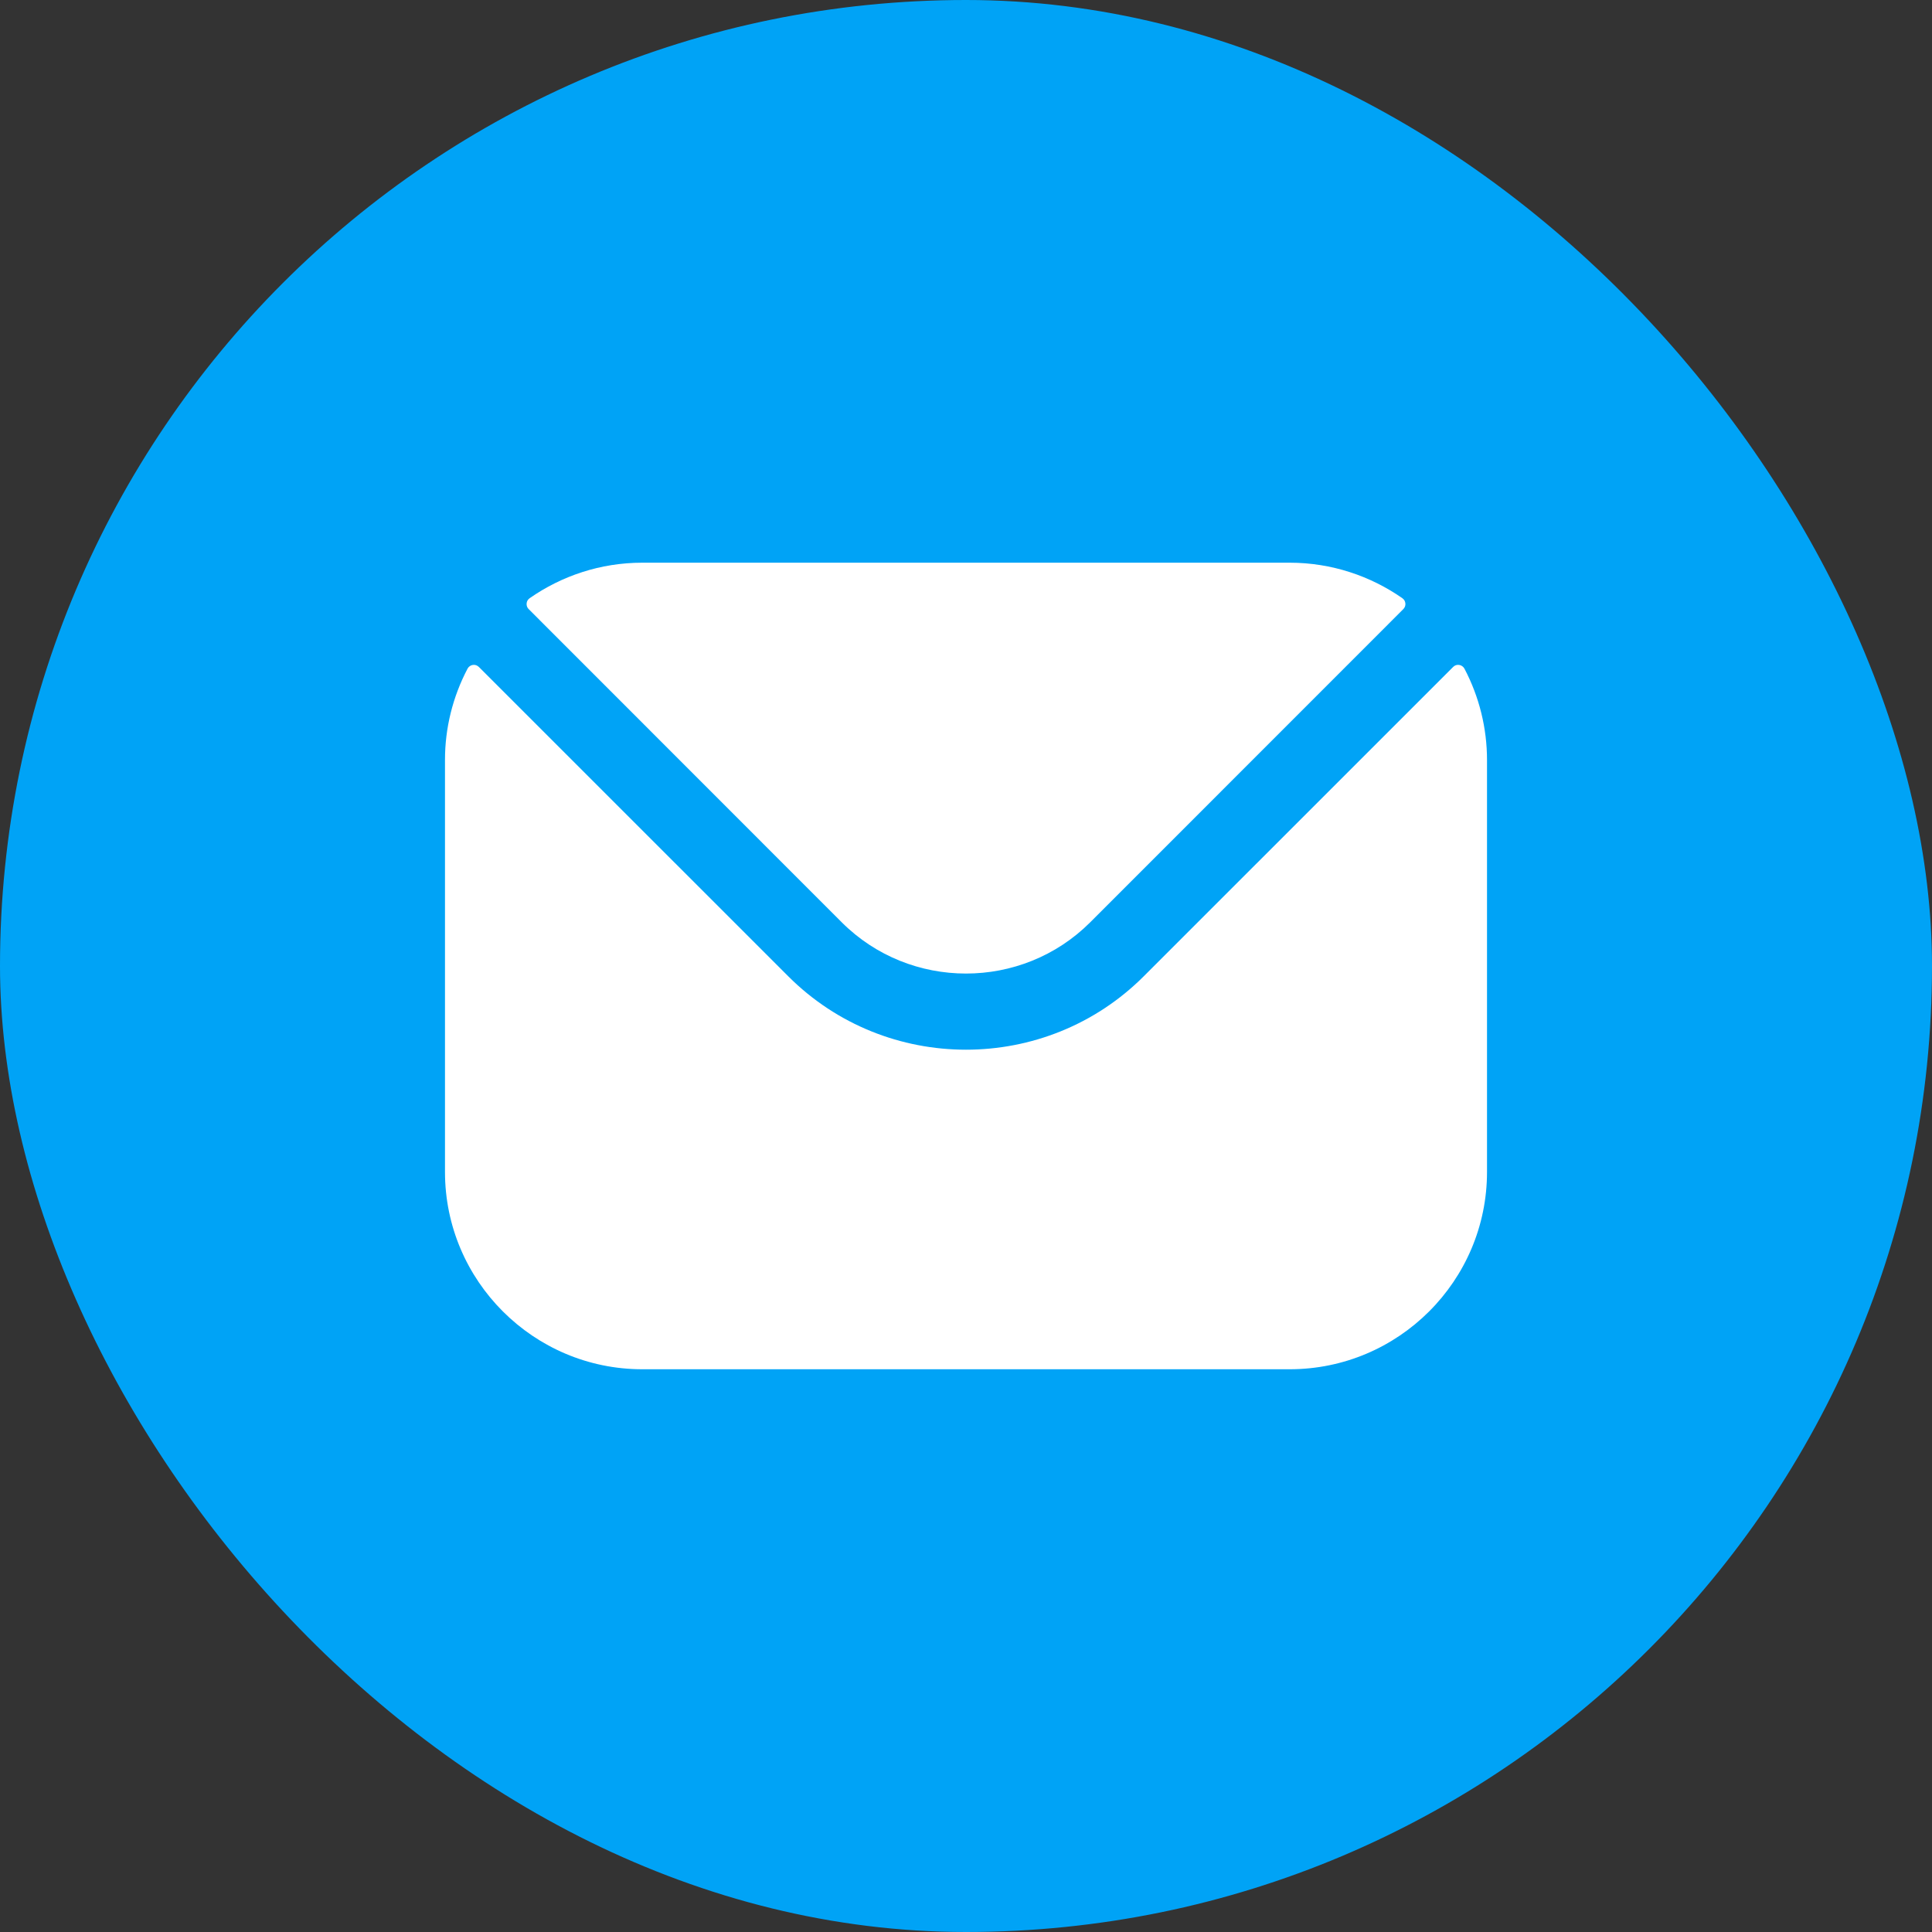
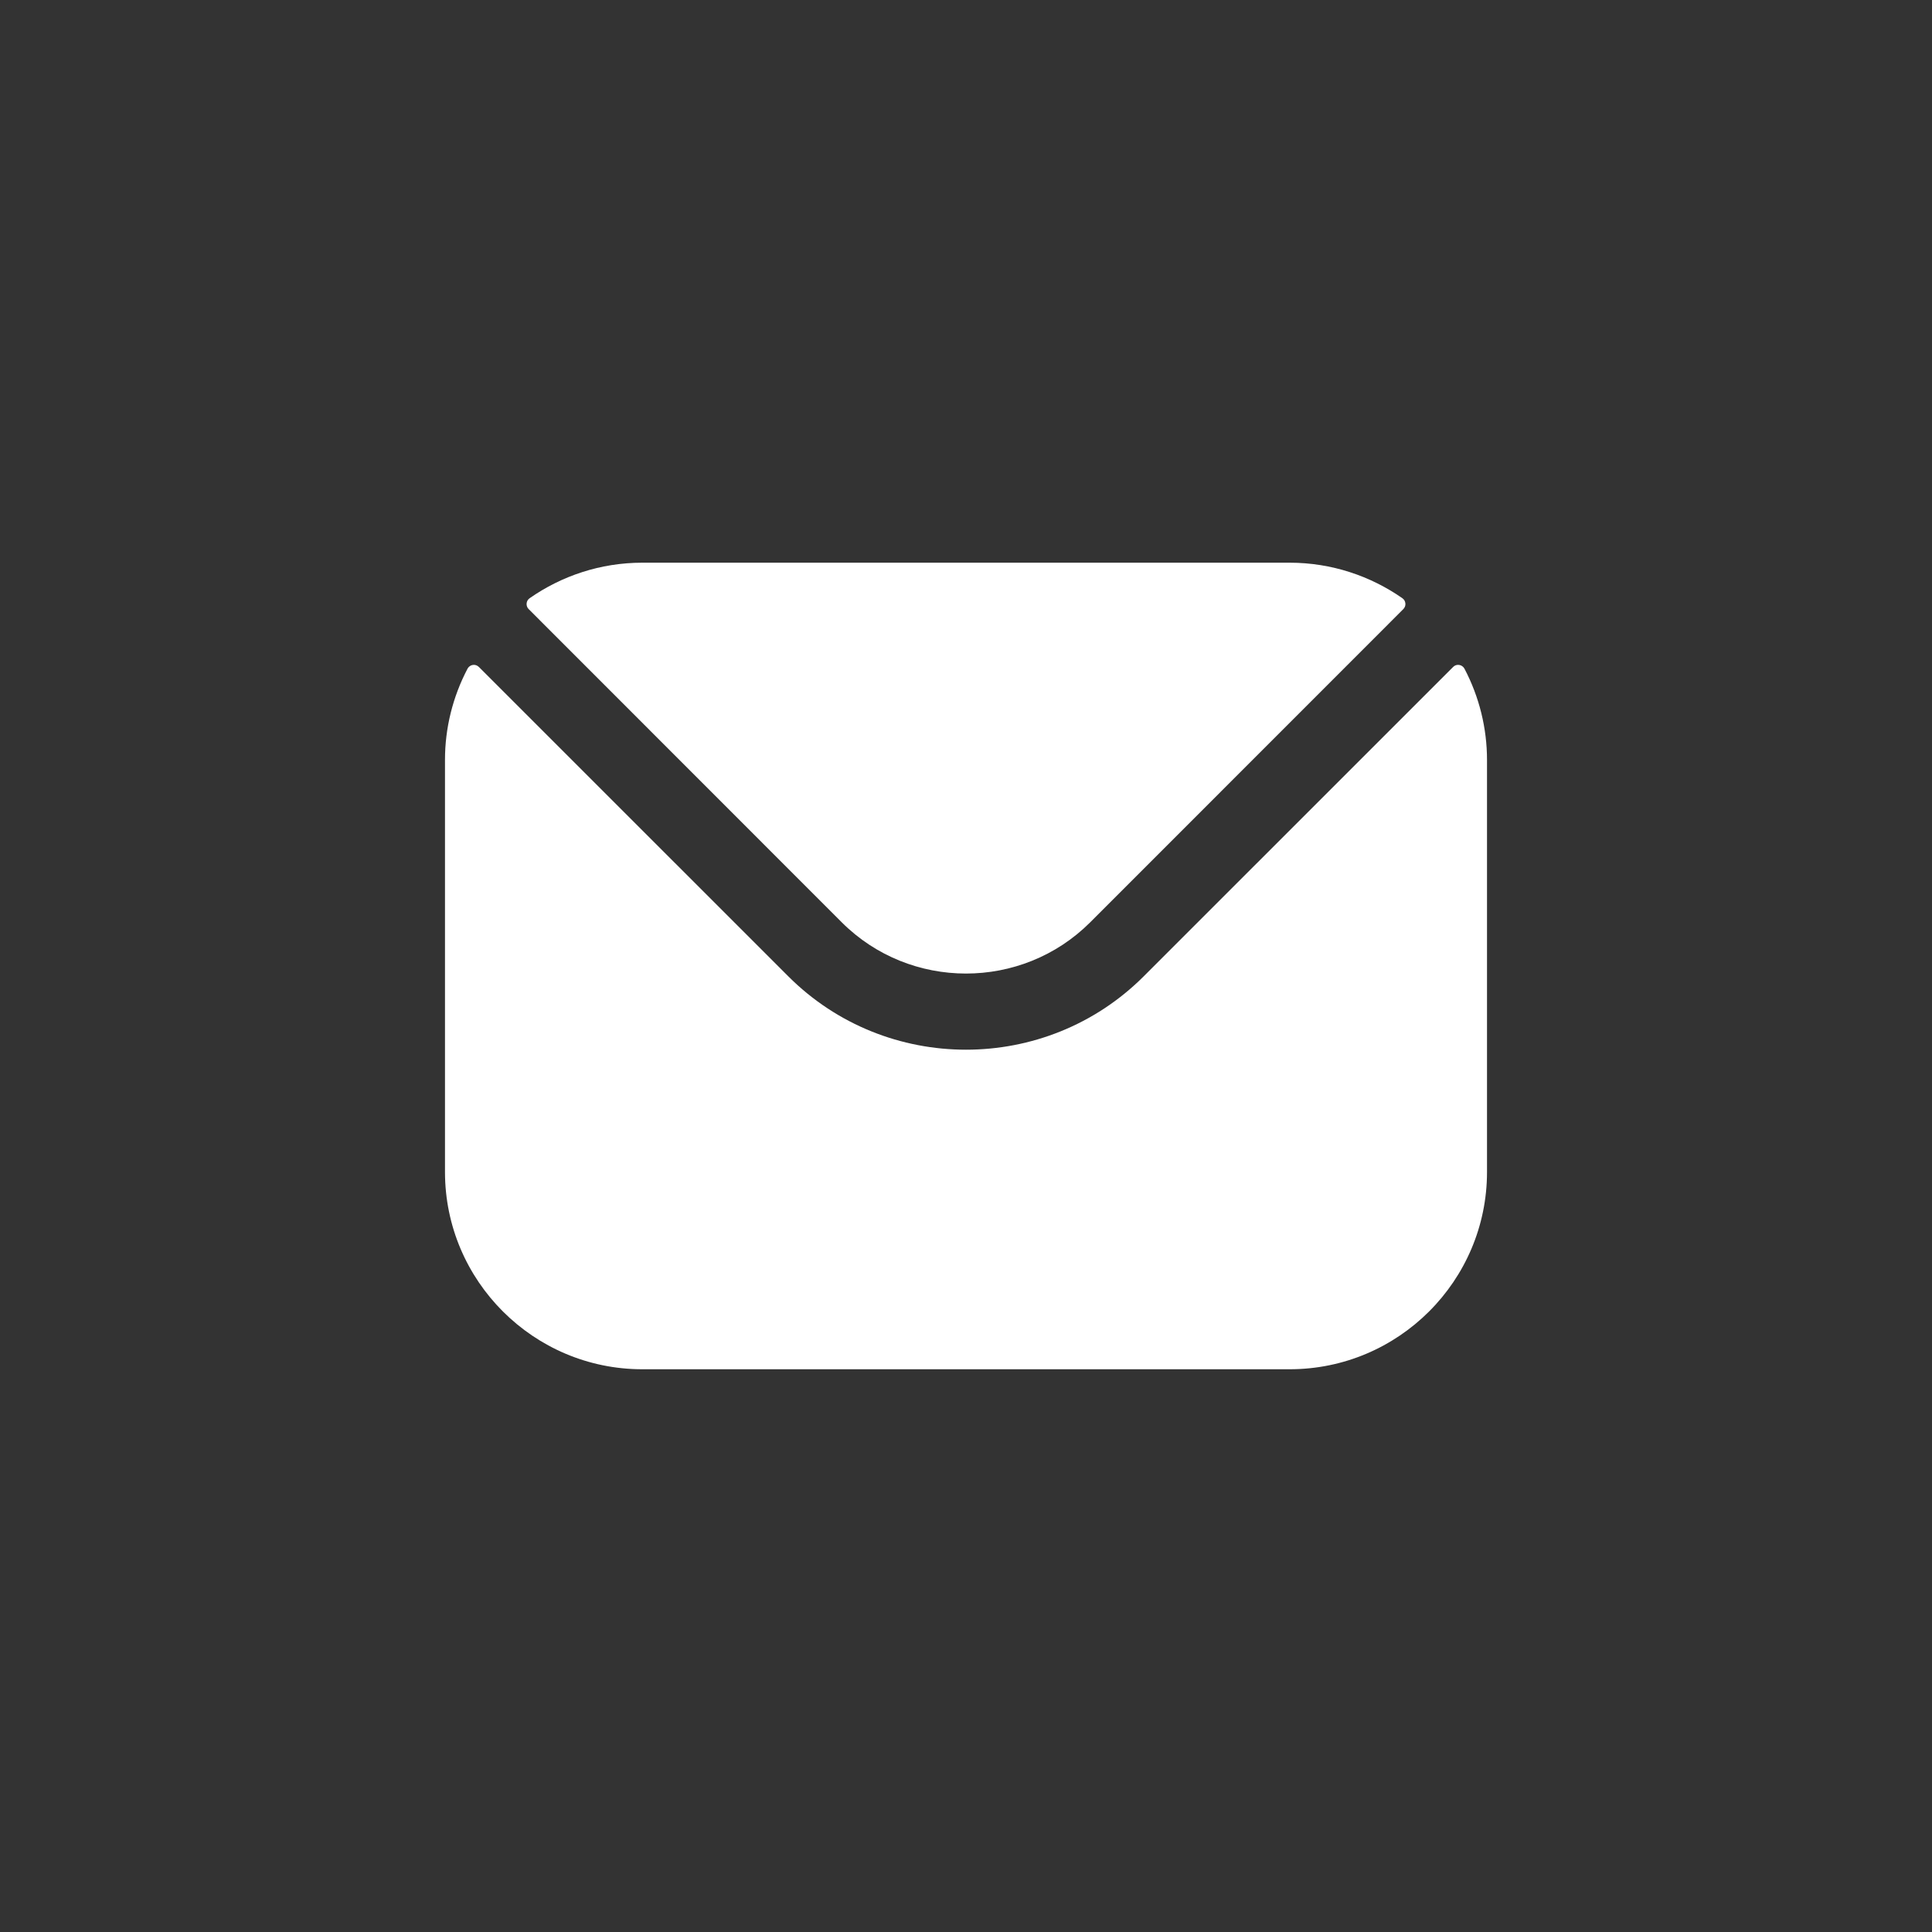
<svg xmlns="http://www.w3.org/2000/svg" width="40" height="40" viewBox="0 0 40 40" fill="none">
  <rect x="0" y="0" width="40" height="40" fill="#333333" stroke="none" />
-   <rect width="40" height="40" rx="20" fill="#00A3F6" />
  <path fill-rule="evenodd" clip-rule="evenodd" d="M10.946 12.611L17.429 19.097C18.843 20.509 21.155 20.51 22.57 19.097L29.054 12.611C29.069 12.596 29.081 12.577 29.089 12.557C29.096 12.537 29.099 12.515 29.097 12.493C29.095 12.472 29.088 12.451 29.078 12.432C29.067 12.414 29.052 12.398 29.034 12.385C28.373 11.924 27.568 11.65 26.701 11.65H13.298C12.431 11.65 11.627 11.924 10.966 12.385C10.948 12.398 10.933 12.414 10.922 12.432C10.911 12.451 10.905 12.472 10.903 12.493C10.901 12.515 10.904 12.537 10.911 12.557C10.918 12.577 10.93 12.596 10.946 12.611ZM9.213 15.736C9.212 15.077 9.373 14.428 9.68 13.844C9.69 13.824 9.706 13.806 9.725 13.793C9.743 13.779 9.765 13.77 9.788 13.767C9.811 13.763 9.834 13.765 9.856 13.772C9.878 13.78 9.898 13.792 9.915 13.809L16.317 20.21C18.344 22.24 21.655 22.241 23.683 20.21L30.085 13.809C30.101 13.792 30.121 13.78 30.143 13.772C30.165 13.765 30.189 13.763 30.212 13.767C30.235 13.77 30.256 13.779 30.275 13.793C30.294 13.806 30.309 13.824 30.32 13.844C30.627 14.428 30.787 15.077 30.787 15.736V24.264C30.787 26.518 28.953 28.349 26.701 28.349H13.298C11.047 28.349 9.213 26.518 9.213 24.264V15.736Z" fill="white" />
</svg>